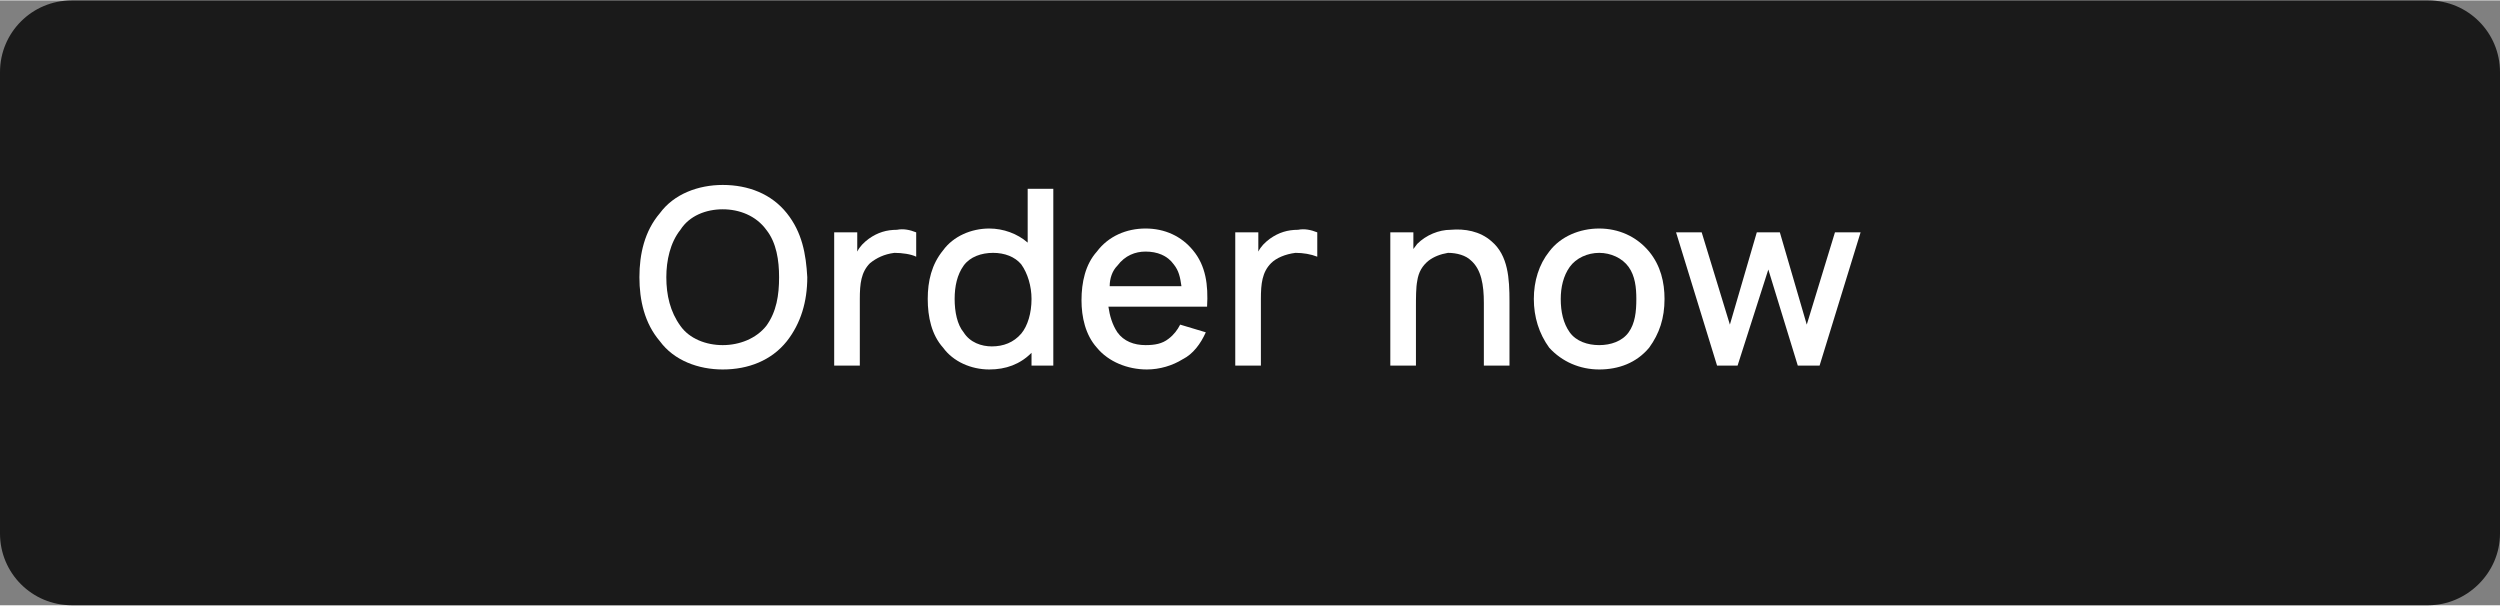
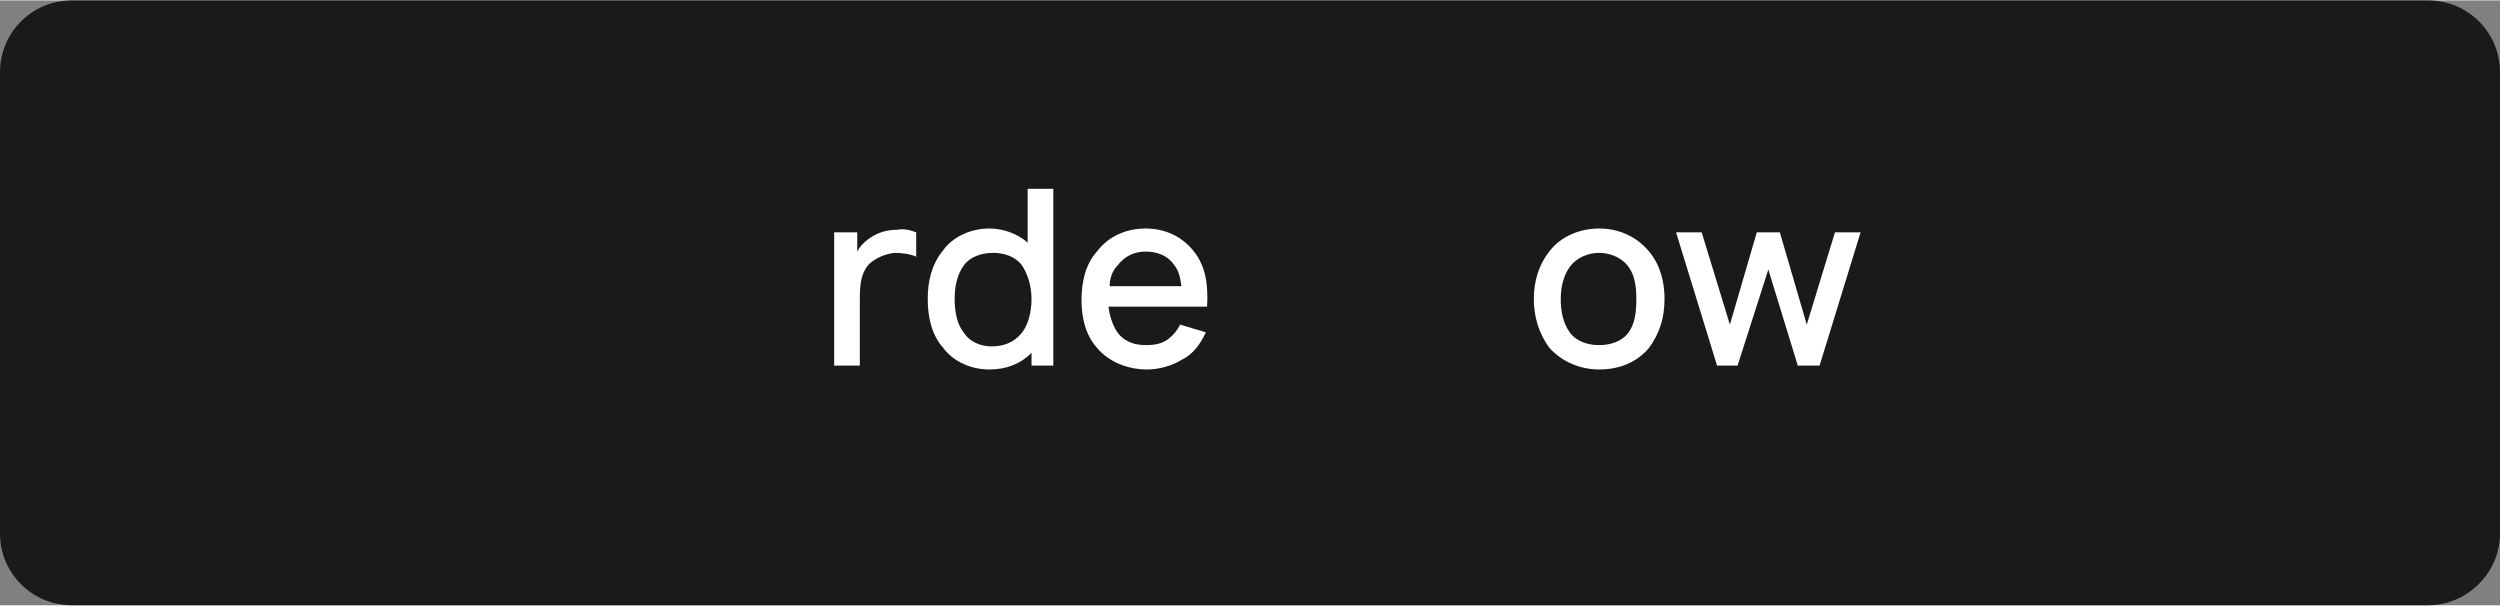
<svg xmlns="http://www.w3.org/2000/svg" xml:space="preserve" width="194px" height="47px" version="1.1" shape-rendering="geometricPrecision" text-rendering="geometricPrecision" image-rendering="optimizeQuality" fill-rule="evenodd" clip-rule="evenodd" viewBox="0 0 19510 4720">
  <rect x="0" y="0" width="19510" height="4720" fill="#808080" stroke="none" />
  <g id="Layer_x0020_1">
    <path fill="#1A1A1A" d="M560 0l18390 0c310,0 560,250 560,560l0 3600c0,310 -260,560 -560,560l-18390 0c-310,0 -560,-250 -560,-560l0 -3600c0,-310 250,-560 560,-560z" />
-     <path fill="white" fill-rule="nonzero" d="M5640 2880c200,0 380,-70 500,-220 110,-140 160,-310 160,-500 -10,-180 -40,-350 -160,-500 -120,-150 -300,-220 -500,-220 -190,0 -380,70 -490,220 -120,140 -160,320 -160,500 0,180 40,360 160,500 110,150 300,220 490,220zm0 -190c-130,0 -260,-50 -330,-150 -80,-110 -110,-240 -110,-380 0,-130 30,-270 110,-370 70,-110 200,-160 330,-160 130,0 260,50 340,160 80,100 100,240 100,370 0,140 -20,270 -100,380 -80,100 -210,150 -340,150z" />
    <path id="_1" fill="white" fill-rule="nonzero" d="M7000 1790c-80,0 -150,20 -220,70 -40,30 -70,60 -90,100l0 -150 -180 0 0 1040 200 0 0 -520c0,-120 10,-210 80,-280 50,-40 110,-70 190,-80 60,0 130,10 170,30l0 -190c-50,-20 -100,-30 -150,-20z" />
    <path id="_2" fill="white" fill-rule="nonzero" d="M8020 1470l0 420c-80,-70 -190,-110 -300,-110 -140,0 -280,60 -360,170 -90,110 -120,240 -120,380 0,140 30,280 120,380 80,110 220,170 360,170 130,0 240,-40 330,-130l0 100 170 0 0 -1380 -200 0zm-50 1130c-60,70 -140,100 -230,100 -80,0 -170,-30 -220,-110 -50,-60 -70,-160 -70,-260 0,-100 20,-190 70,-260 50,-70 140,-100 230,-100 90,0 170,30 220,90 50,70 80,170 80,270 0,110 -30,210 -80,270z" />
    <path id="_3" fill="white" fill-rule="nonzero" d="M8650 2390l770 0c10,-170 -10,-320 -110,-440 -90,-110 -220,-170 -370,-170 -150,0 -290,60 -380,180 -90,100 -120,240 -120,380 0,130 30,270 120,370 90,110 240,170 390,170 100,0 200,-30 280,-80 80,-40 140,-120 180,-210l-200 -60c-20,40 -50,80 -90,110 -50,40 -110,50 -180,50 -90,0 -170,-30 -220,-100 -40,-60 -60,-130 -70,-200zm290 -430c90,0 170,30 220,100 40,50 50,100 60,170l-560 0c0,-60 20,-120 60,-160 60,-80 140,-110 220,-110z" />
-     <path id="_4" fill="white" fill-rule="nonzero" d="M10130 1790c-80,0 -150,20 -220,70 -40,30 -70,60 -90,100l0 -150 -180 0 0 1040 200 0 0 -520c0,-120 10,-210 80,-280 40,-40 110,-70 190,-80 60,0 120,10 170,30l0 -190c-50,-20 -100,-30 -150,-20z" />
-     <path id="_5" fill="white" fill-rule="nonzero" d="M11640 1880c-90,-80 -210,-100 -320,-90 -90,0 -190,40 -260,110l-30 40 0 -130 -180 0 0 1040 200 0 0 -450 0 0c0,-80 0,-160 10,-210 10,-70 40,-120 90,-160 40,-30 90,-50 150,-60 70,0 140,20 180,60 80,70 100,190 100,330l0 490 200 0 0 -500c0,-180 -10,-360 -140,-470z" />
    <path id="_6" fill="white" fill-rule="nonzero" d="M12480 2880c150,0 290,-50 390,-170 80,-110 120,-230 120,-380 0,-130 -30,-260 -120,-370 -100,-120 -240,-180 -390,-180 -150,0 -300,60 -390,180 -80,100 -120,230 -120,370 0,140 40,270 120,380 100,110 240,170 390,170zm290 -550c0,100 -10,190 -60,260 -50,70 -140,100 -230,100 -90,0 -180,-30 -230,-100 -50,-70 -70,-160 -70,-260 0,-90 20,-180 70,-250 50,-70 140,-110 230,-110 90,0 180,40 230,110 50,70 60,160 60,250z" />
    <polygon id="_7" fill="white" fill-rule="nonzero" points="14320,1810 14100,2530 13890,1810 13710,1810 13500,2530 13280,1810 13080,1810 13400,2850 13560,2850 13800,2100 14030,2850 14200,2850 14520,1810 " />
  </g>
</svg>